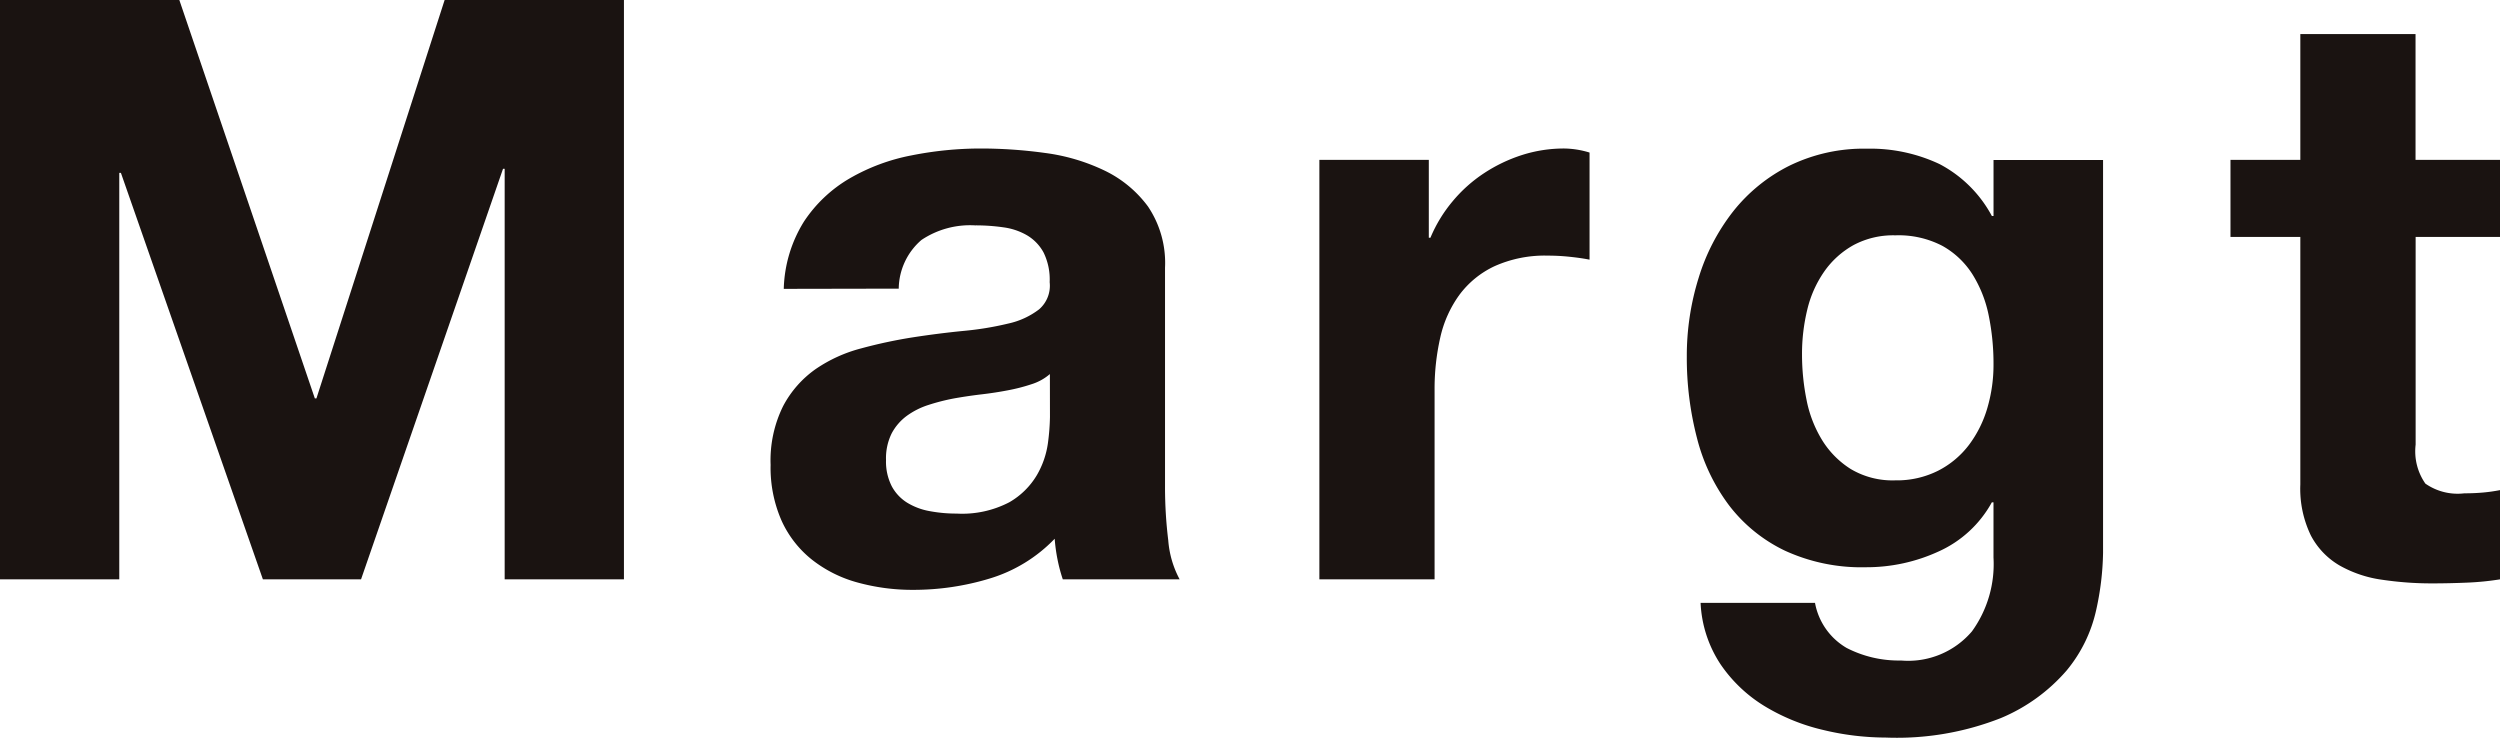
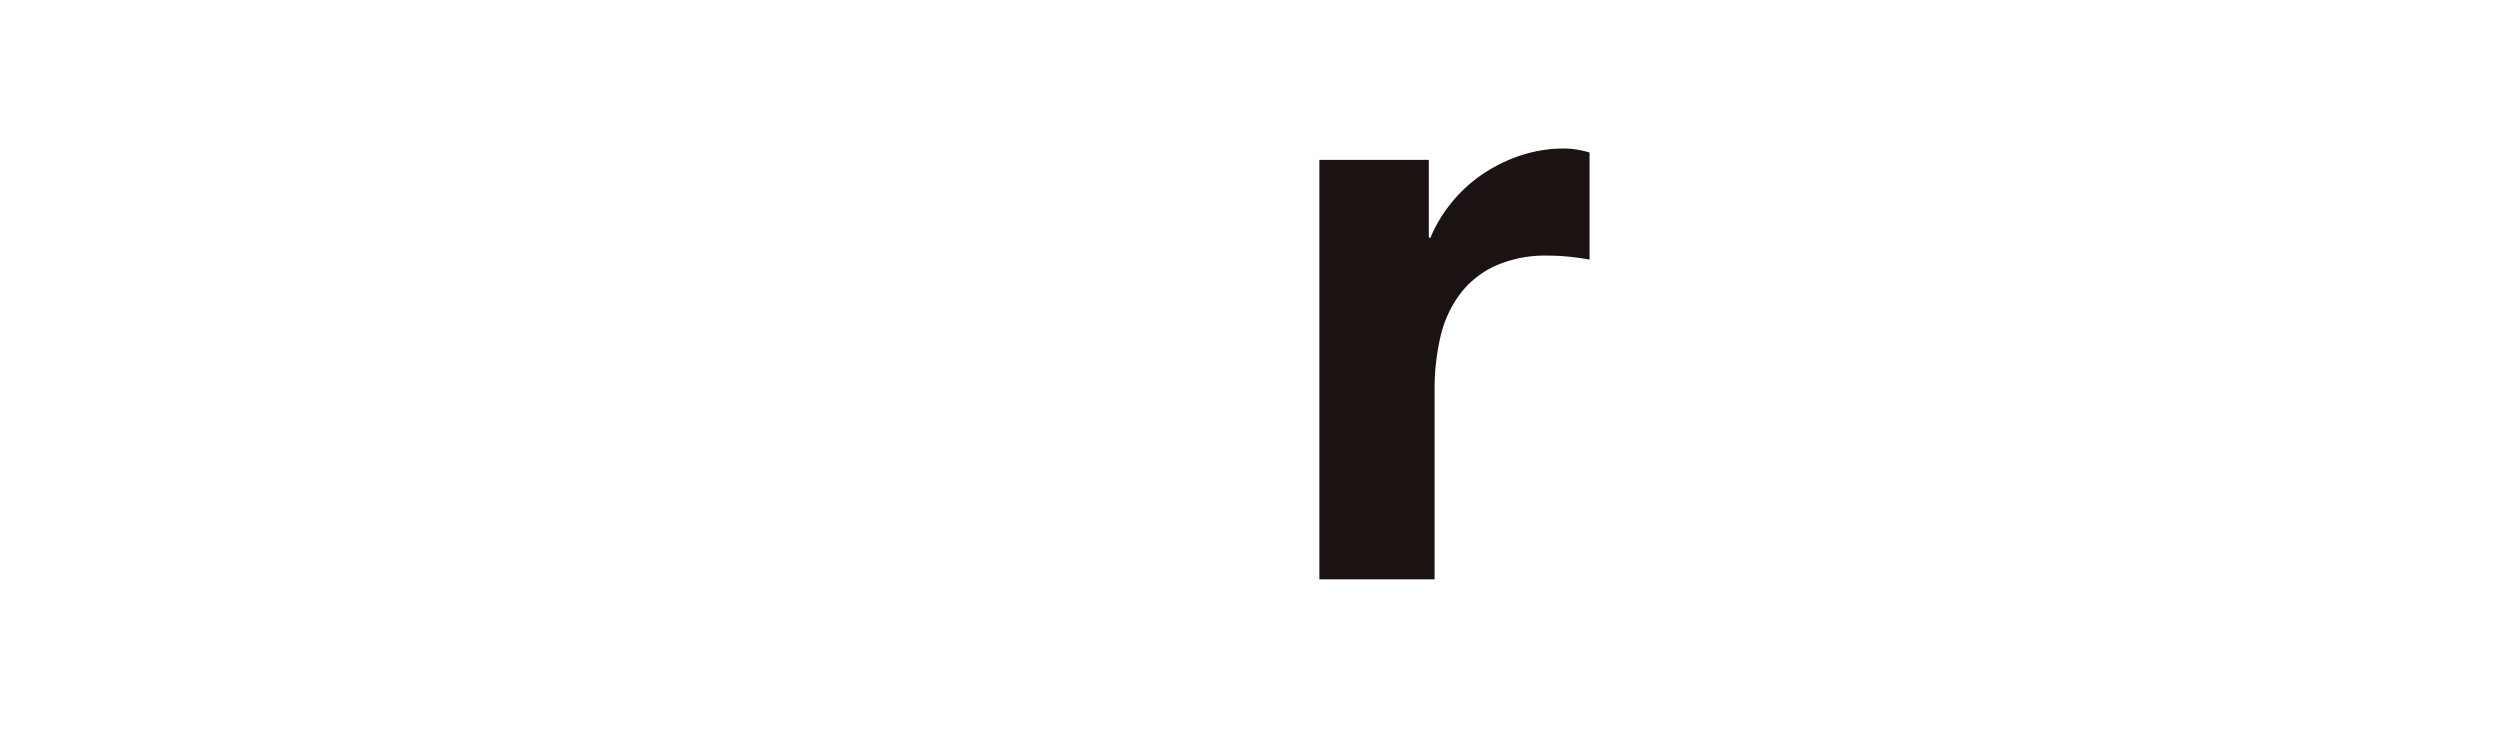
<svg xmlns="http://www.w3.org/2000/svg" viewBox="0 0 136.01 40.125" height="40.125" width="136.01">
  <g transform="translate(1541.549 286.536)" data-sanitized-data-name="グループ 1" data-name="グループ 1" id="グループ_1">
-     <path fill="#1a1311" transform="translate(0)" d="M-1531.793-286.536l7.372,21.673h.088l6.974-21.673h9.755v31.517h-6.489v-22.335h-.089l-7.724,22.335h-5.341l-7.725-22.114h-.088v22.114h-6.489v-31.517Z" data-sanitized-data-name="パス 1" data-name="パス 1" id="パス_1" />
-     <path fill="#1a1311" transform="translate(-72.059 -13.882)" d="M-1426.85-256.939a7.271,7.271,0,0,1,1.1-3.663,7.506,7.506,0,0,1,2.472-2.339,10.762,10.762,0,0,1,3.377-1.259,19.3,19.3,0,0,1,3.774-.375,25.637,25.637,0,0,1,3.487.242,10.676,10.676,0,0,1,3.222.949,6.351,6.351,0,0,1,2.383,1.964,5.489,5.489,0,0,1,.927,3.333v11.874a23.824,23.824,0,0,0,.176,2.957,5.338,5.338,0,0,0,.618,2.119h-6.356a8.754,8.754,0,0,1-.287-1.082,9.222,9.222,0,0,1-.154-1.125,8.168,8.168,0,0,1-3.532,2.163,14.216,14.216,0,0,1-4.149.617,11.234,11.234,0,0,1-3.046-.4,6.969,6.969,0,0,1-2.472-1.237,5.733,5.733,0,0,1-1.656-2.119,7.158,7.158,0,0,1-.6-3.046,6.645,6.645,0,0,1,.684-3.2,5.723,5.723,0,0,1,1.766-2.008,7.909,7.909,0,0,1,2.472-1.125,26.483,26.483,0,0,1,2.8-.6q1.413-.219,2.781-.353a16.894,16.894,0,0,0,2.428-.4,4.248,4.248,0,0,0,1.677-.773,1.7,1.7,0,0,0,.574-1.479,3.331,3.331,0,0,0-.331-1.612,2.435,2.435,0,0,0-.883-.926,3.465,3.465,0,0,0-1.28-.441,10.528,10.528,0,0,0-1.568-.11,4.755,4.755,0,0,0-2.913.794,3.543,3.543,0,0,0-1.236,2.648Zm14.478,4.635a2.8,2.8,0,0,1-.993.551,9.791,9.791,0,0,1-1.28.331q-.685.133-1.435.221t-1.5.221a11.286,11.286,0,0,0-1.39.354,4.145,4.145,0,0,0-1.192.6,2.838,2.838,0,0,0-.817.949,3.052,3.052,0,0,0-.308,1.456,2.95,2.95,0,0,0,.308,1.413,2.369,2.369,0,0,0,.839.9,3.541,3.541,0,0,0,1.236.463,7.844,7.844,0,0,0,1.457.132,5.545,5.545,0,0,0,2.869-.617,4.134,4.134,0,0,0,1.5-1.479,4.736,4.736,0,0,0,.6-1.743,12.061,12.061,0,0,0,.11-1.413Z" data-sanitized-data-name="パス 2" data-name="パス 2" id="パス_2" />
    <path fill="#1a1311" transform="translate(-123.332 -13.882)" d="M-1340.484-263.958v4.238h.088a7.7,7.7,0,0,1,1.192-1.964,7.809,7.809,0,0,1,1.721-1.545,8.467,8.467,0,0,1,2.075-.993,7.506,7.506,0,0,1,2.3-.353,4.879,4.879,0,0,1,1.369.221v5.827q-.441-.089-1.06-.155a11.293,11.293,0,0,0-1.192-.065,6.68,6.68,0,0,0-2.913.573,5.041,5.041,0,0,0-1.92,1.567,6.27,6.27,0,0,0-1.037,2.317,12.615,12.615,0,0,0-.309,2.869v10.286h-6.268v-22.821Z" data-sanitized-data-name="パス 3" data-name="パス 3" id="パス_3" />
-     <path fill="#1a1311" transform="translate(-157.694 -13.882)" d="M-1269.816-239.459a7.754,7.754,0,0,1-1.612,3.289,9.625,9.625,0,0,1-3.575,2.583,15.434,15.434,0,0,1-6.27,1.059,14.6,14.6,0,0,1-3.421-.42,10.883,10.883,0,0,1-3.178-1.3,7.823,7.823,0,0,1-2.383-2.273,6.586,6.586,0,0,1-1.081-3.333h6.225a3.576,3.576,0,0,0,1.719,2.45,6.194,6.194,0,0,0,2.959.684,4.555,4.555,0,0,0,3.862-1.588,6.246,6.246,0,0,0,1.17-4.017v-3h-.09a6.2,6.2,0,0,1-2.889,2.67,9.381,9.381,0,0,1-3.952.861,9.969,9.969,0,0,1-4.413-.9,8.36,8.36,0,0,1-3.046-2.472,10.3,10.3,0,0,1-1.743-3.663,17.32,17.32,0,0,1-.552-4.436,14.22,14.22,0,0,1,.64-4.26,11.119,11.119,0,0,1,1.876-3.62,9.069,9.069,0,0,1,3.068-2.494,9.214,9.214,0,0,1,4.215-.926,8.841,8.841,0,0,1,3.952.838,6.822,6.822,0,0,1,2.846,2.825h.09v-3.046h5.959v21.365A15.356,15.356,0,0,1-1269.816-239.459Zm-8.587-7.592a4.882,4.882,0,0,0,1.679-1.413,6.24,6.24,0,0,0,.993-2.008,8.322,8.322,0,0,0,.331-2.361,13.11,13.11,0,0,0-.264-2.671,6.726,6.726,0,0,0-.883-2.229,4.586,4.586,0,0,0-1.635-1.545,5.154,5.154,0,0,0-2.561-.573,4.574,4.574,0,0,0-2.271.53,4.767,4.767,0,0,0-1.591,1.434,6.087,6.087,0,0,0-.926,2.075,10.19,10.19,0,0,0-.287,2.45,12.485,12.485,0,0,0,.244,2.45,6.6,6.6,0,0,0,.839,2.185,4.886,4.886,0,0,0,1.565,1.588,4.436,4.436,0,0,0,2.428.618A4.99,4.99,0,0,0-1278.4-247.052Z" data-sanitized-data-name="パス 4" data-name="パス 4" id="パス_4" />
-     <path fill="#1a1311" transform="translate(-208.531 -3.187)" d="M-1197.007-274.653v4.194h-4.591v11.3a3.072,3.072,0,0,0,.53,2.12,3.065,3.065,0,0,0,2.119.529q.529,0,1.015-.043a8.825,8.825,0,0,0,.927-.132v4.855a15.155,15.155,0,0,1-1.765.177q-.972.042-1.9.043a18.3,18.3,0,0,1-2.759-.2,6.484,6.484,0,0,1-2.3-.772,4.082,4.082,0,0,1-1.566-1.634,5.827,5.827,0,0,1-.574-2.78v-13.463h-3.8v-4.194h3.8v-6.842h6.268v6.842Z" data-sanitized-data-name="パス 5" data-name="パス 5" id="パス_5" />
  </g>
</svg>